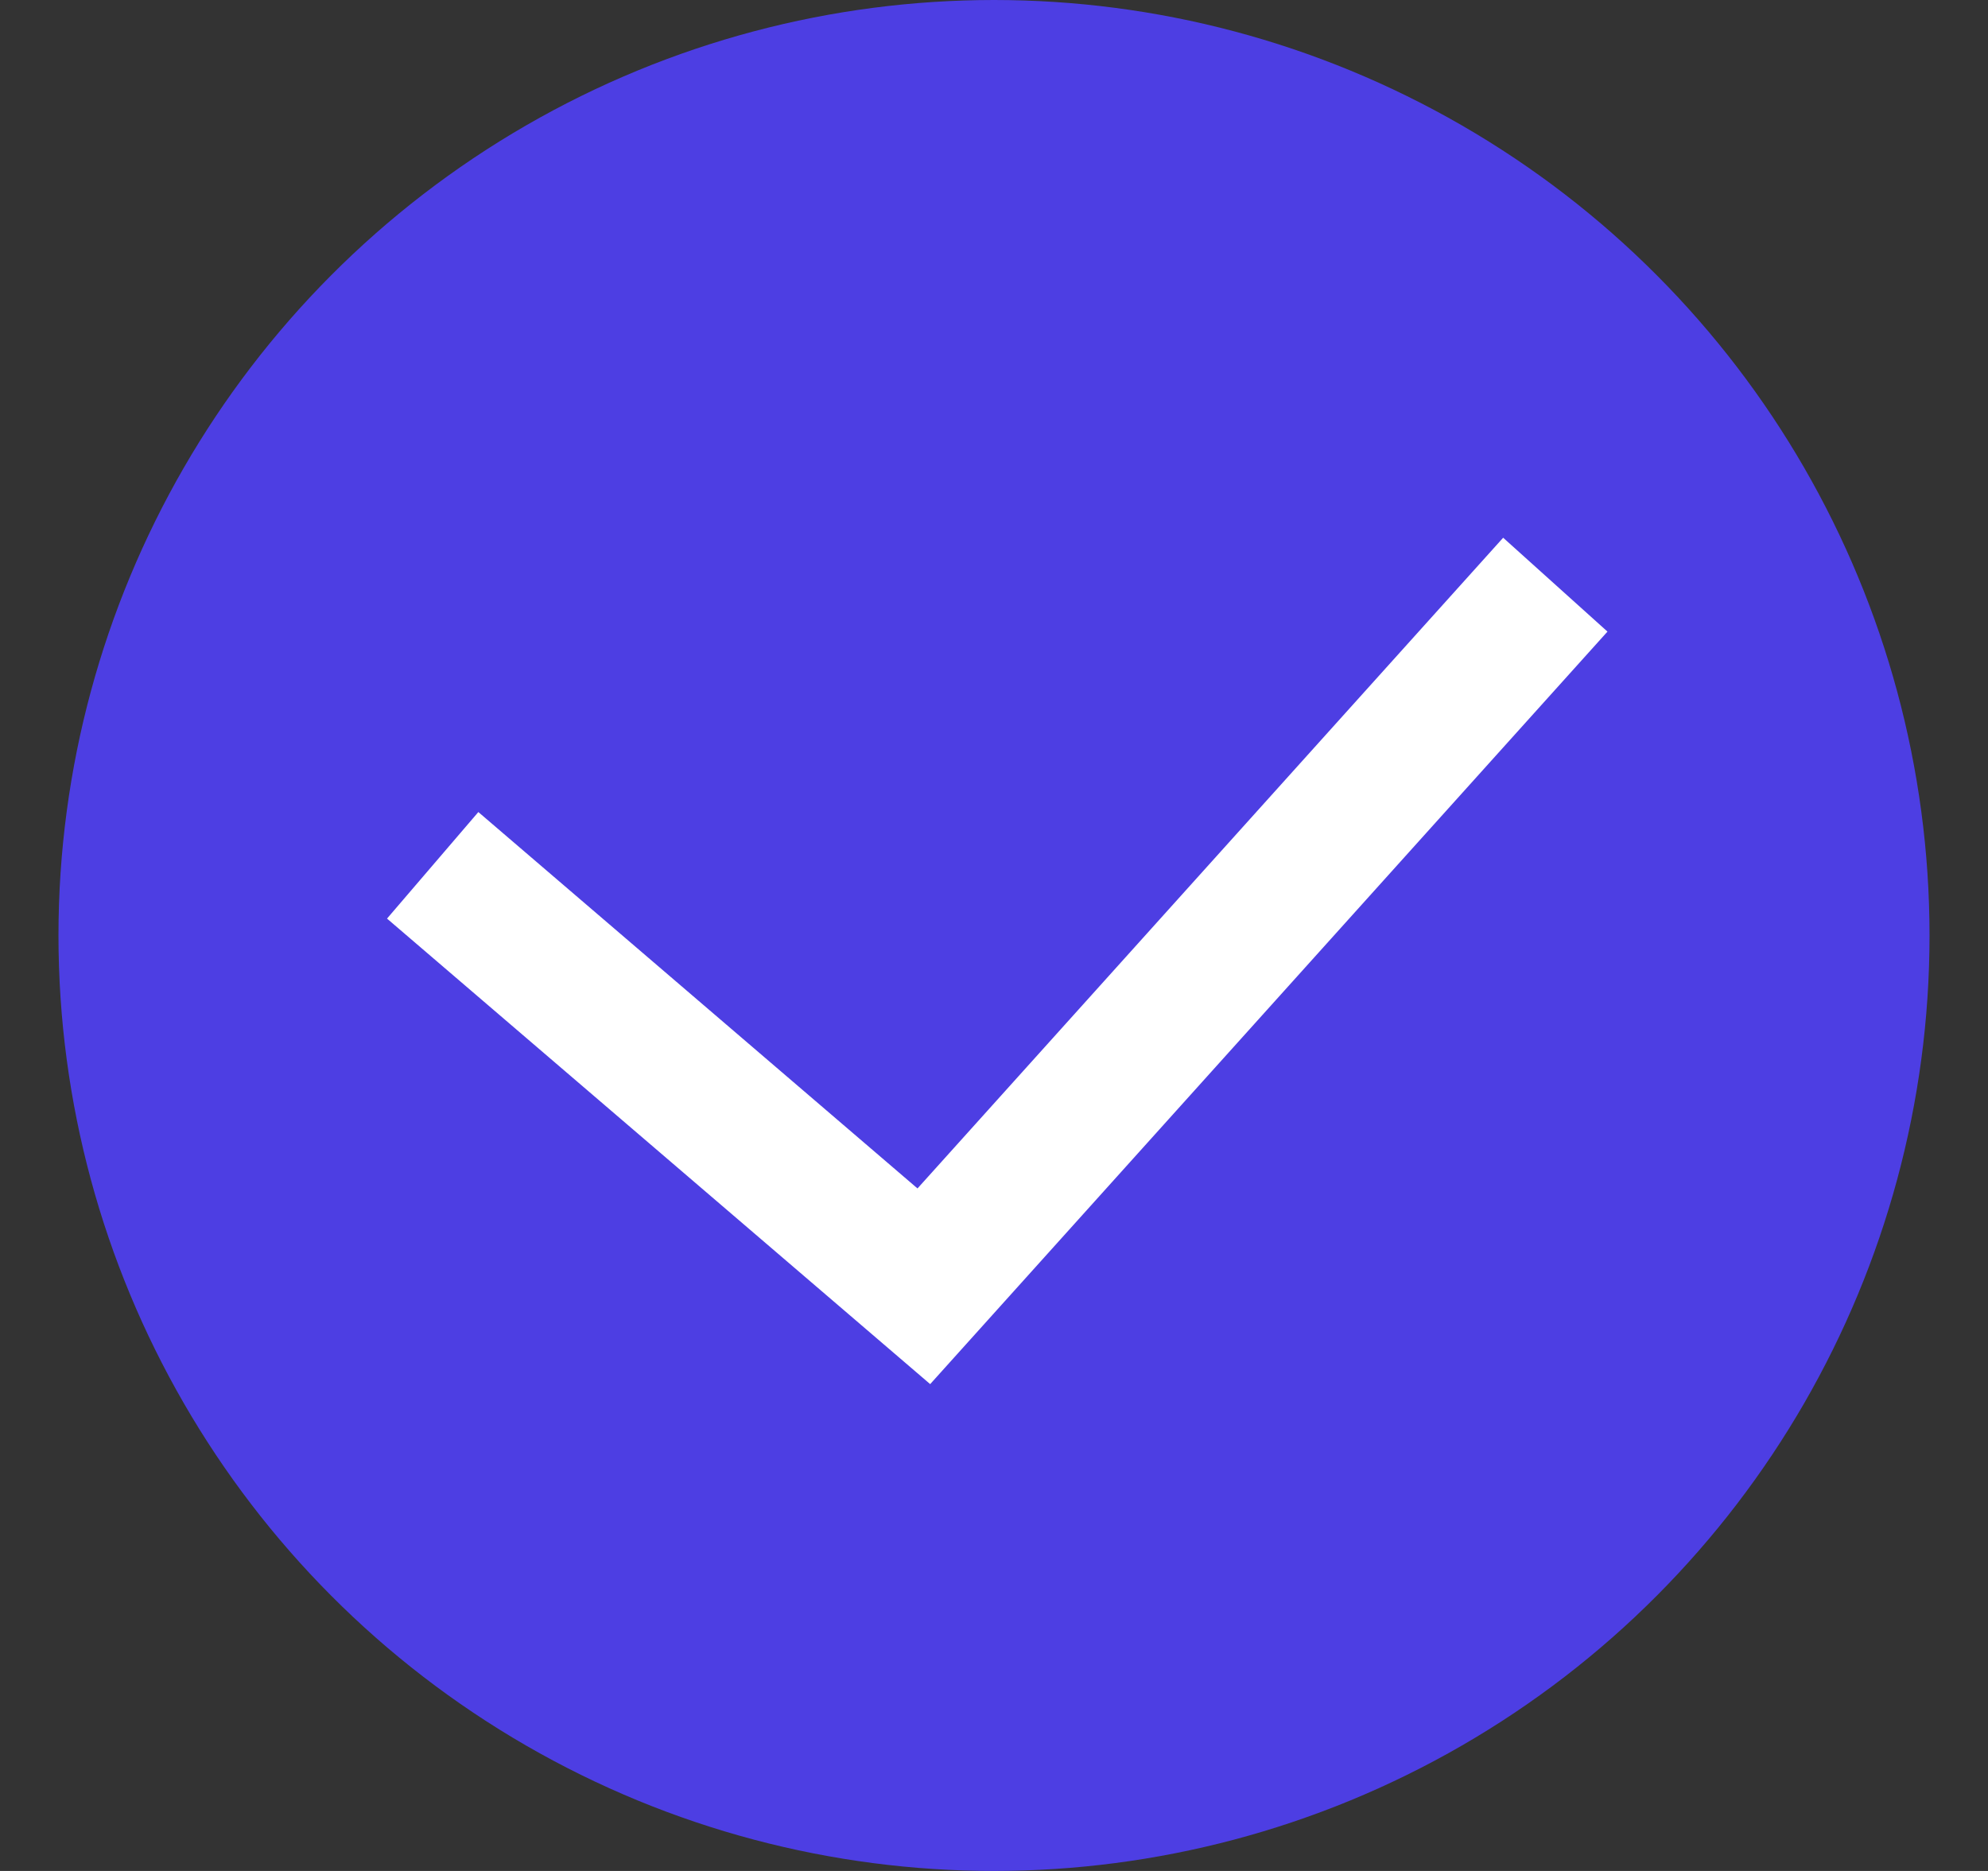
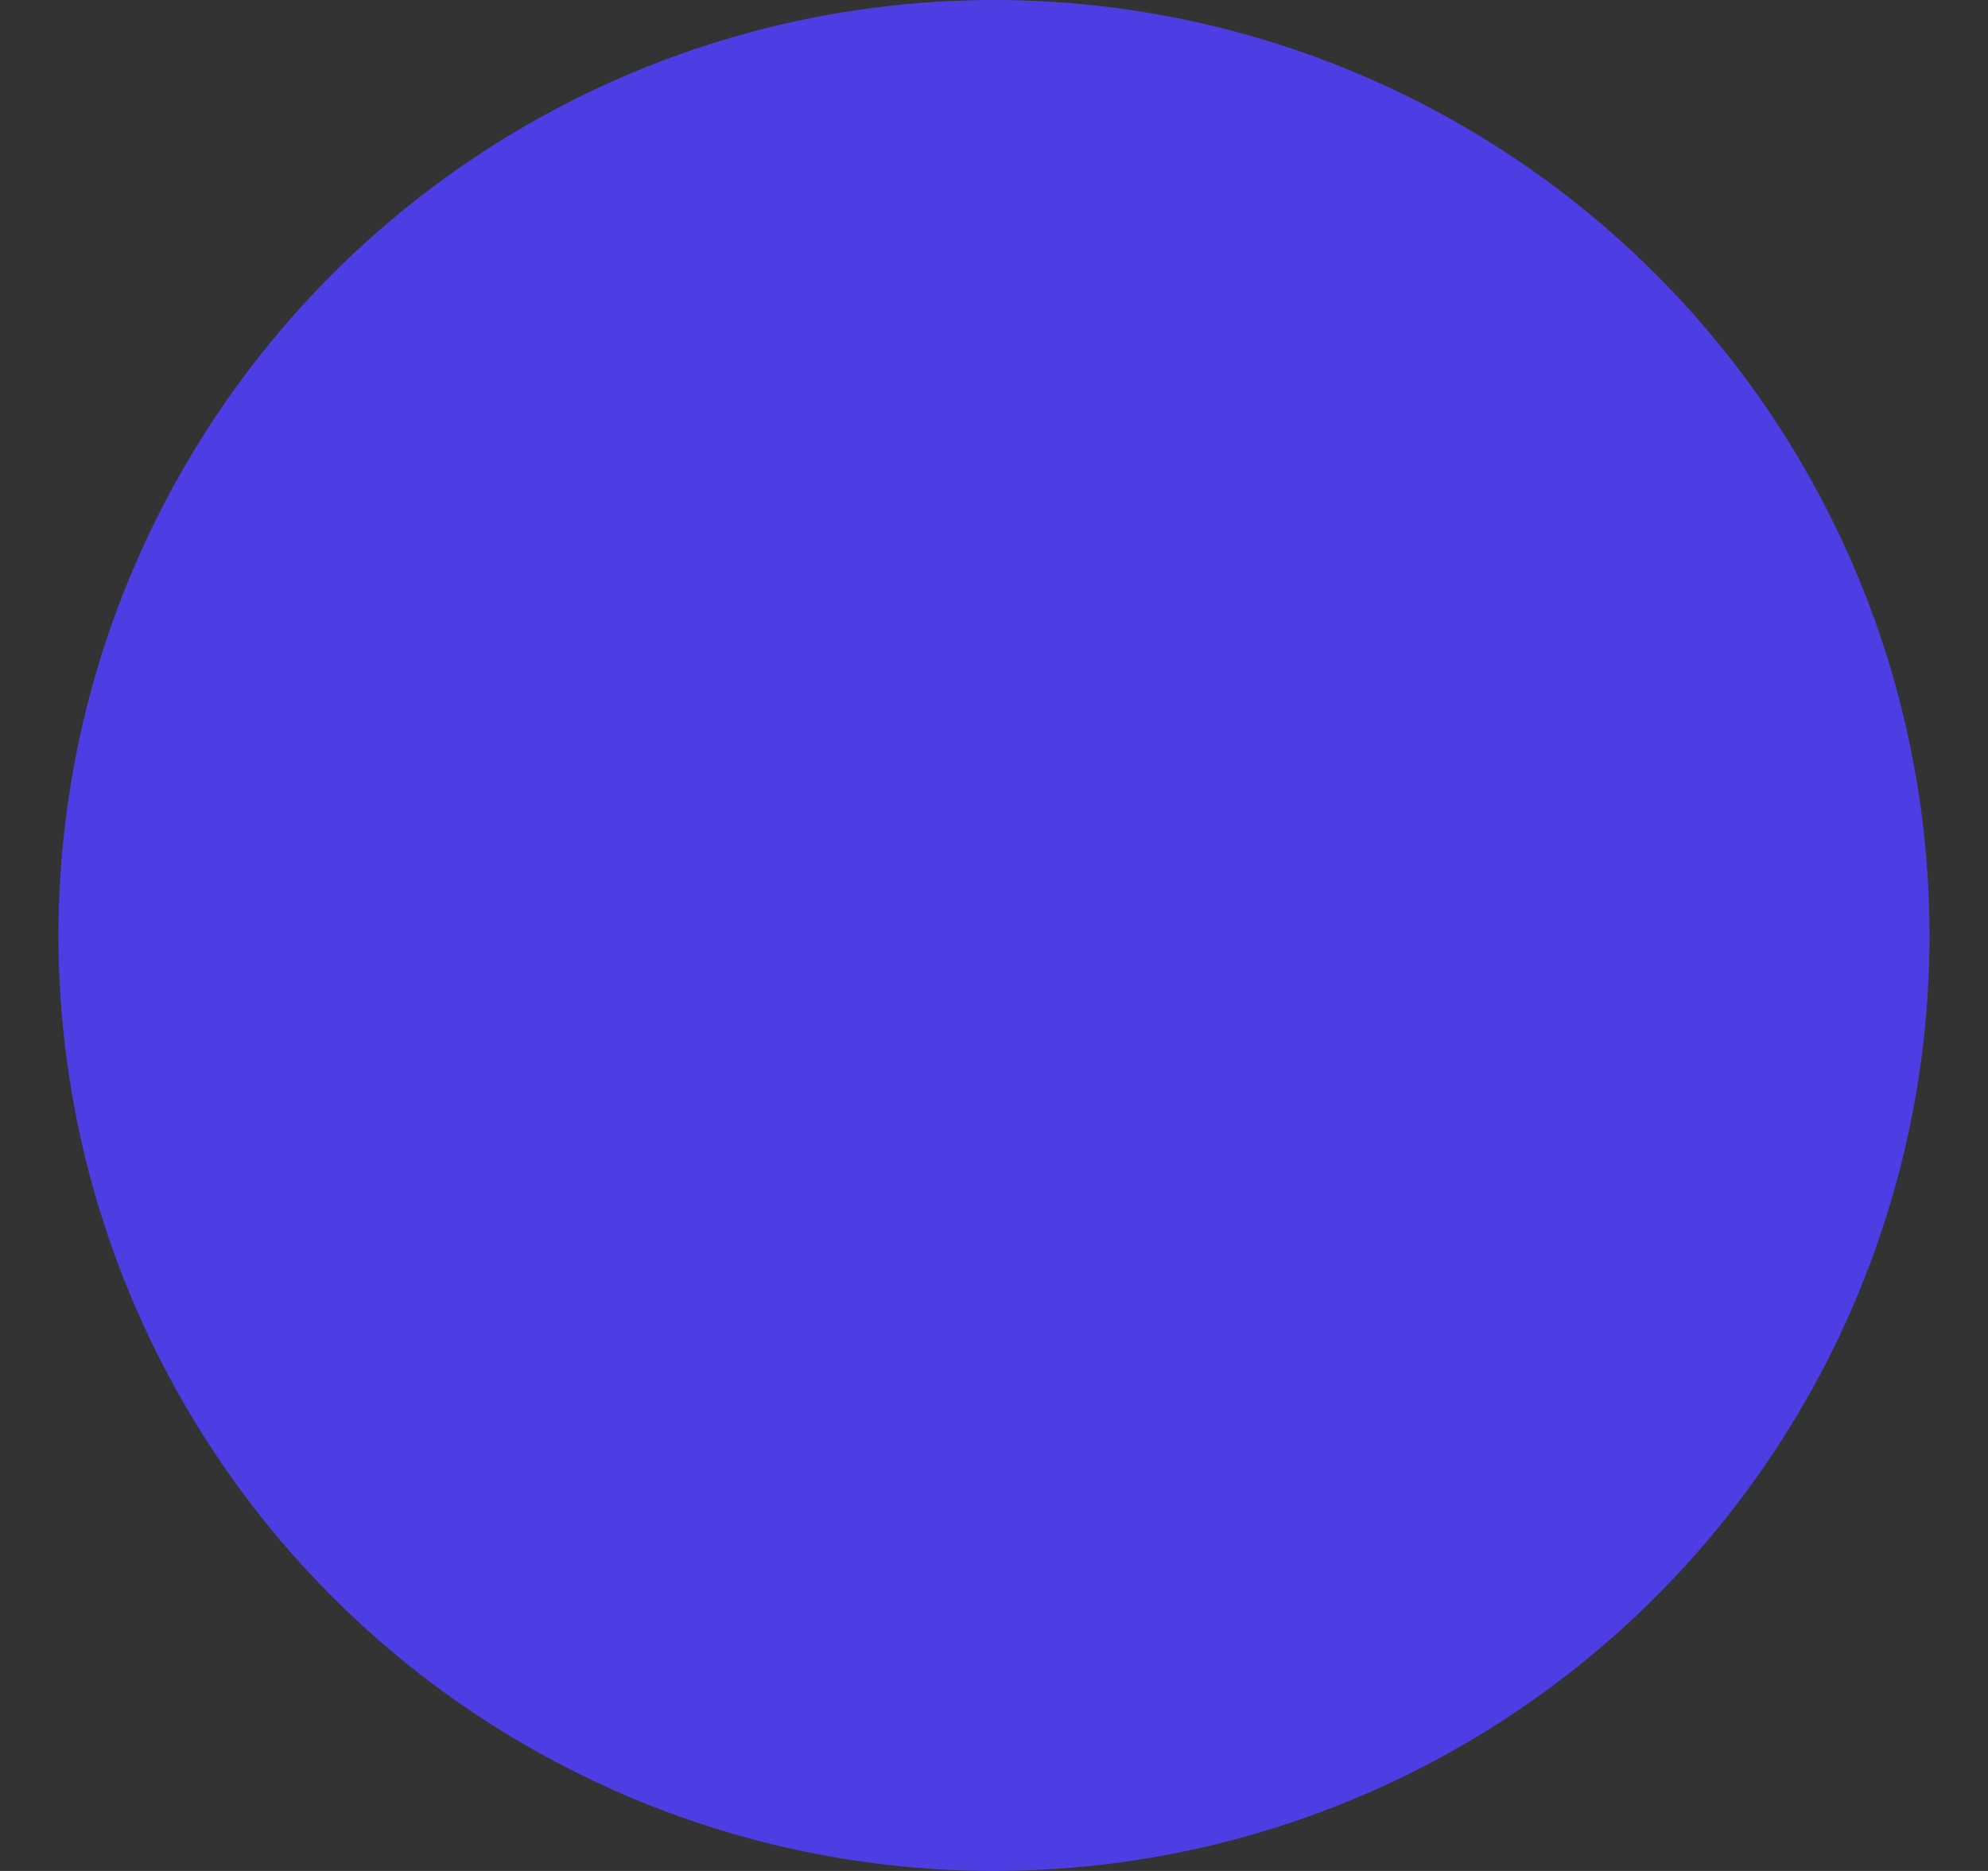
<svg xmlns="http://www.w3.org/2000/svg" width="17" height="16" viewBox="0 0 17 16" fill="#4d3ee3">
  <rect x="0" y="0" width="17" height="16" fill="#333333" stroke="none" />
  <g id="Group 15723">
    <circle id="Ellipse 712" cx="8.5" cy="8" r="8" fill="#4d3ee3" />
-     <path id="Vector 568" d="M3.7 7.4L7.9 11L13.3 5" stroke="white" stroke-width="1.2" />
  </g>
</svg>